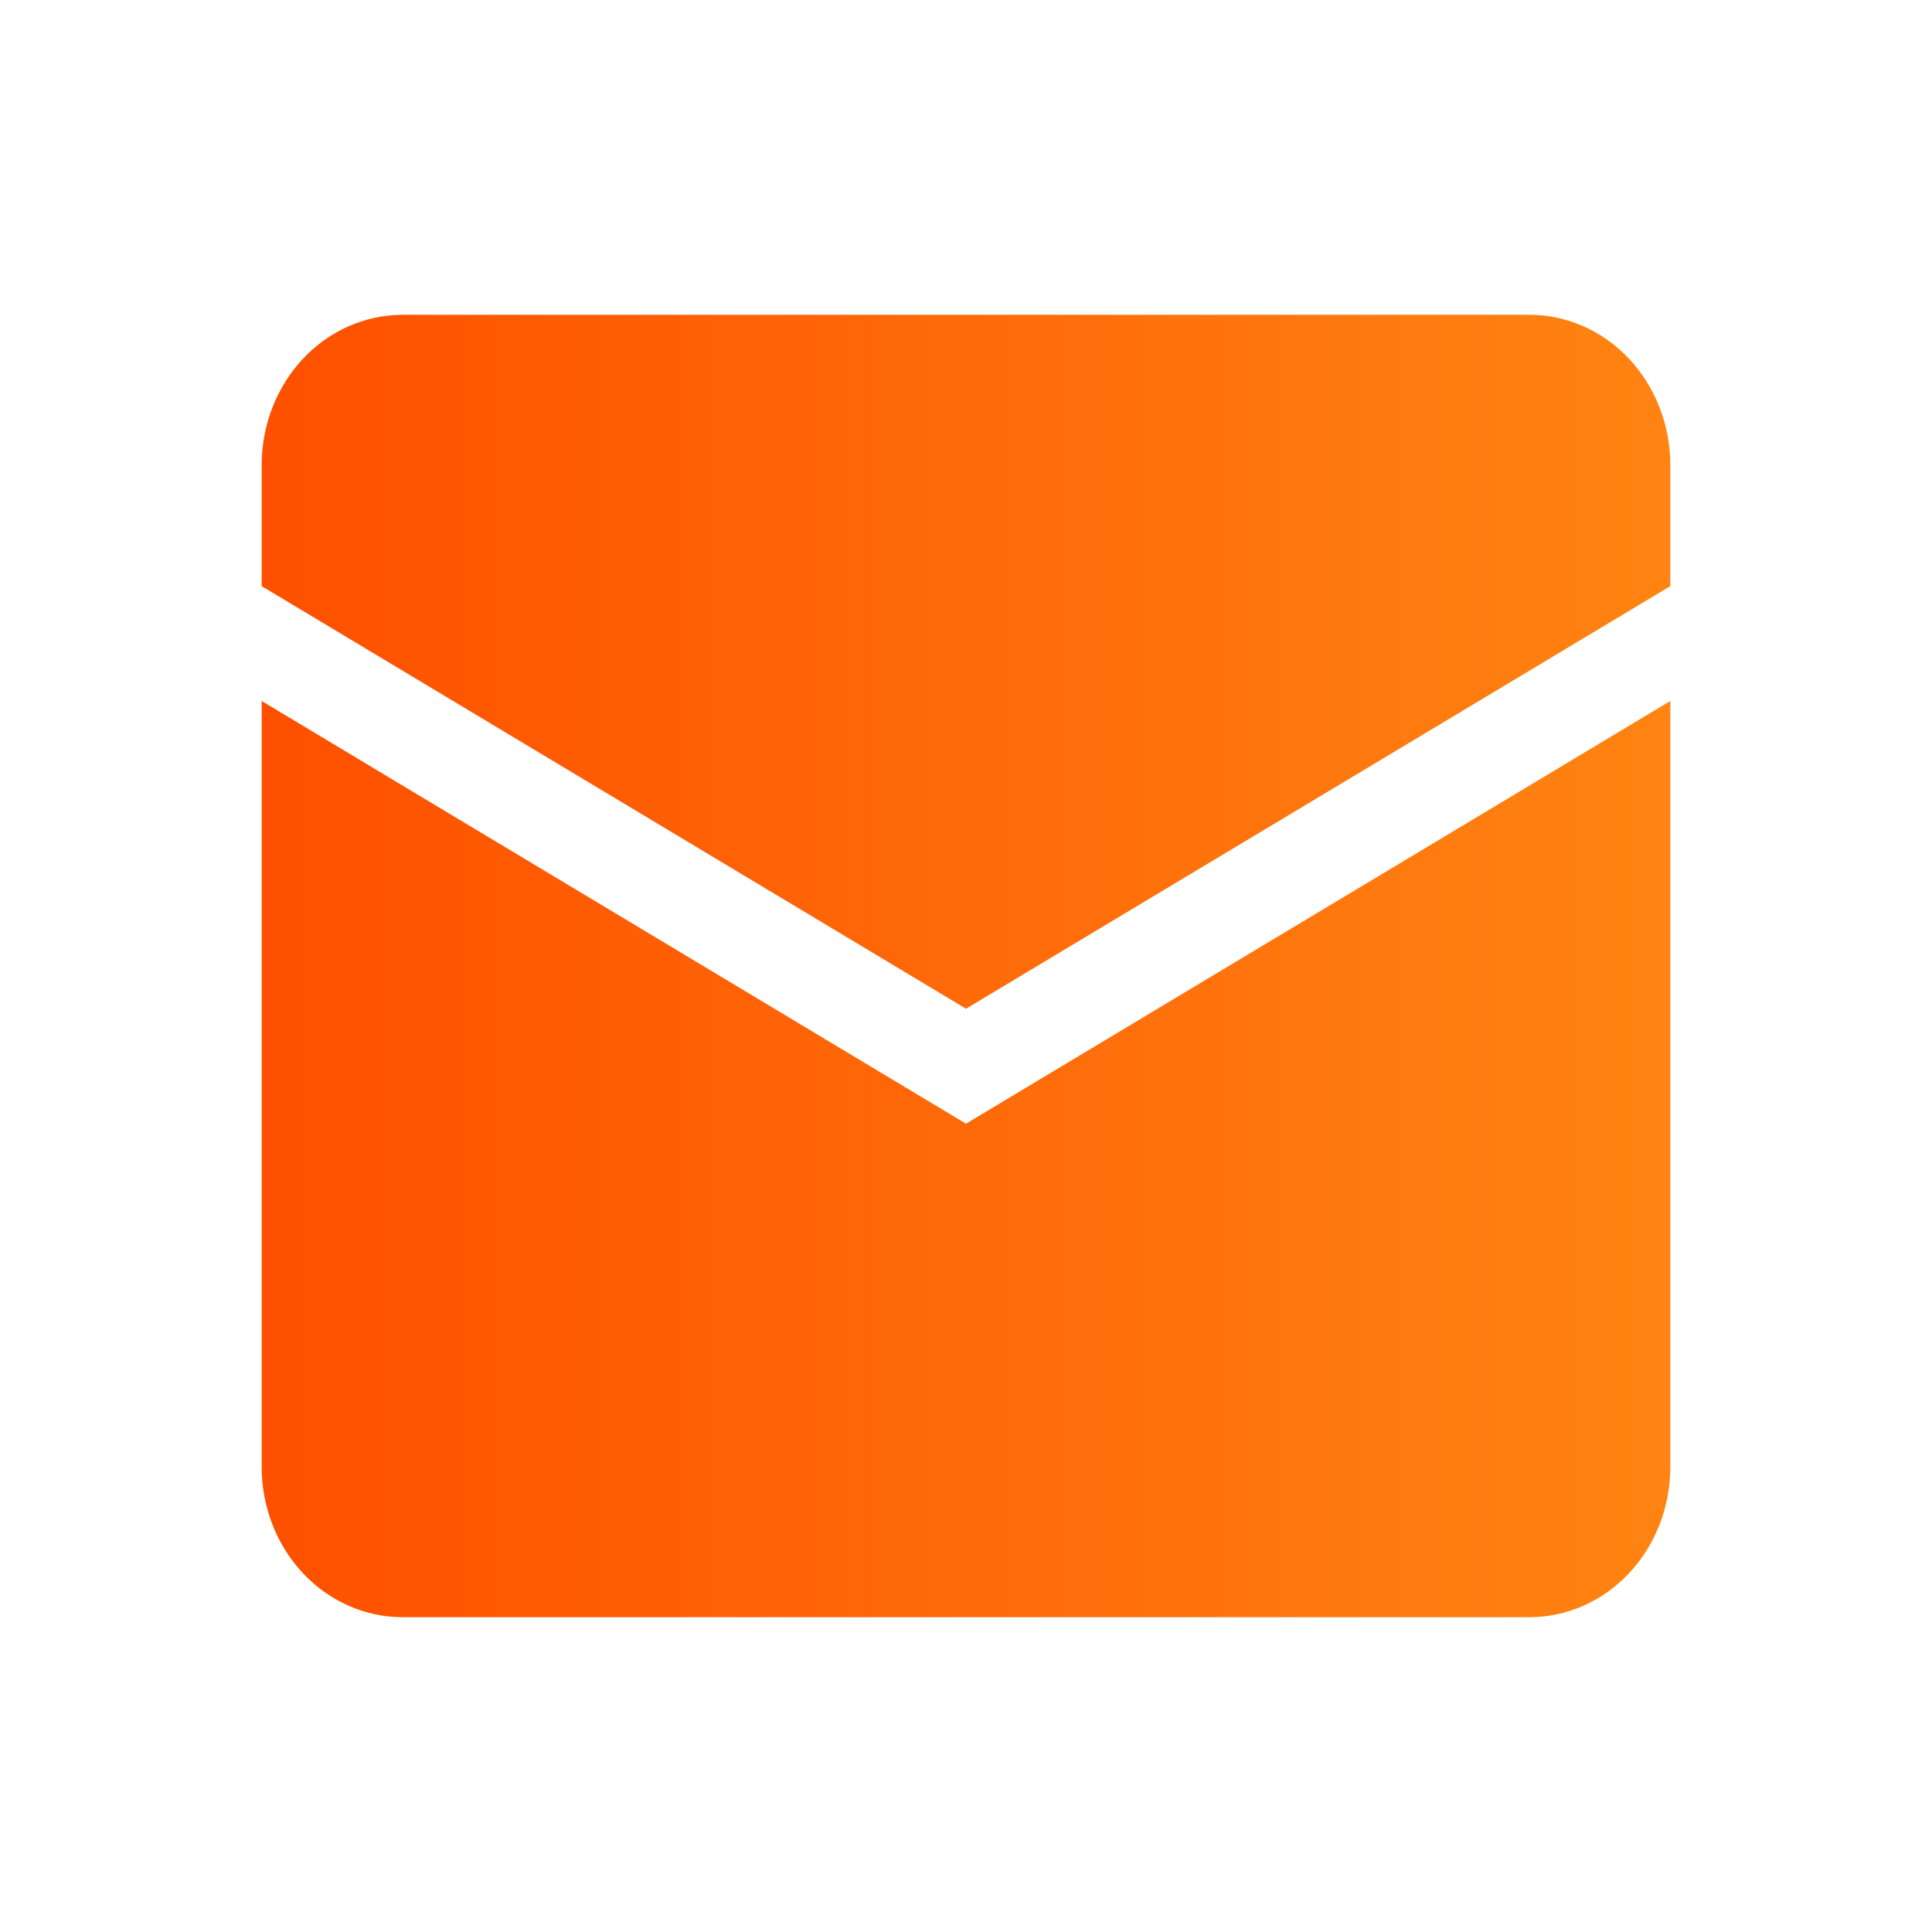
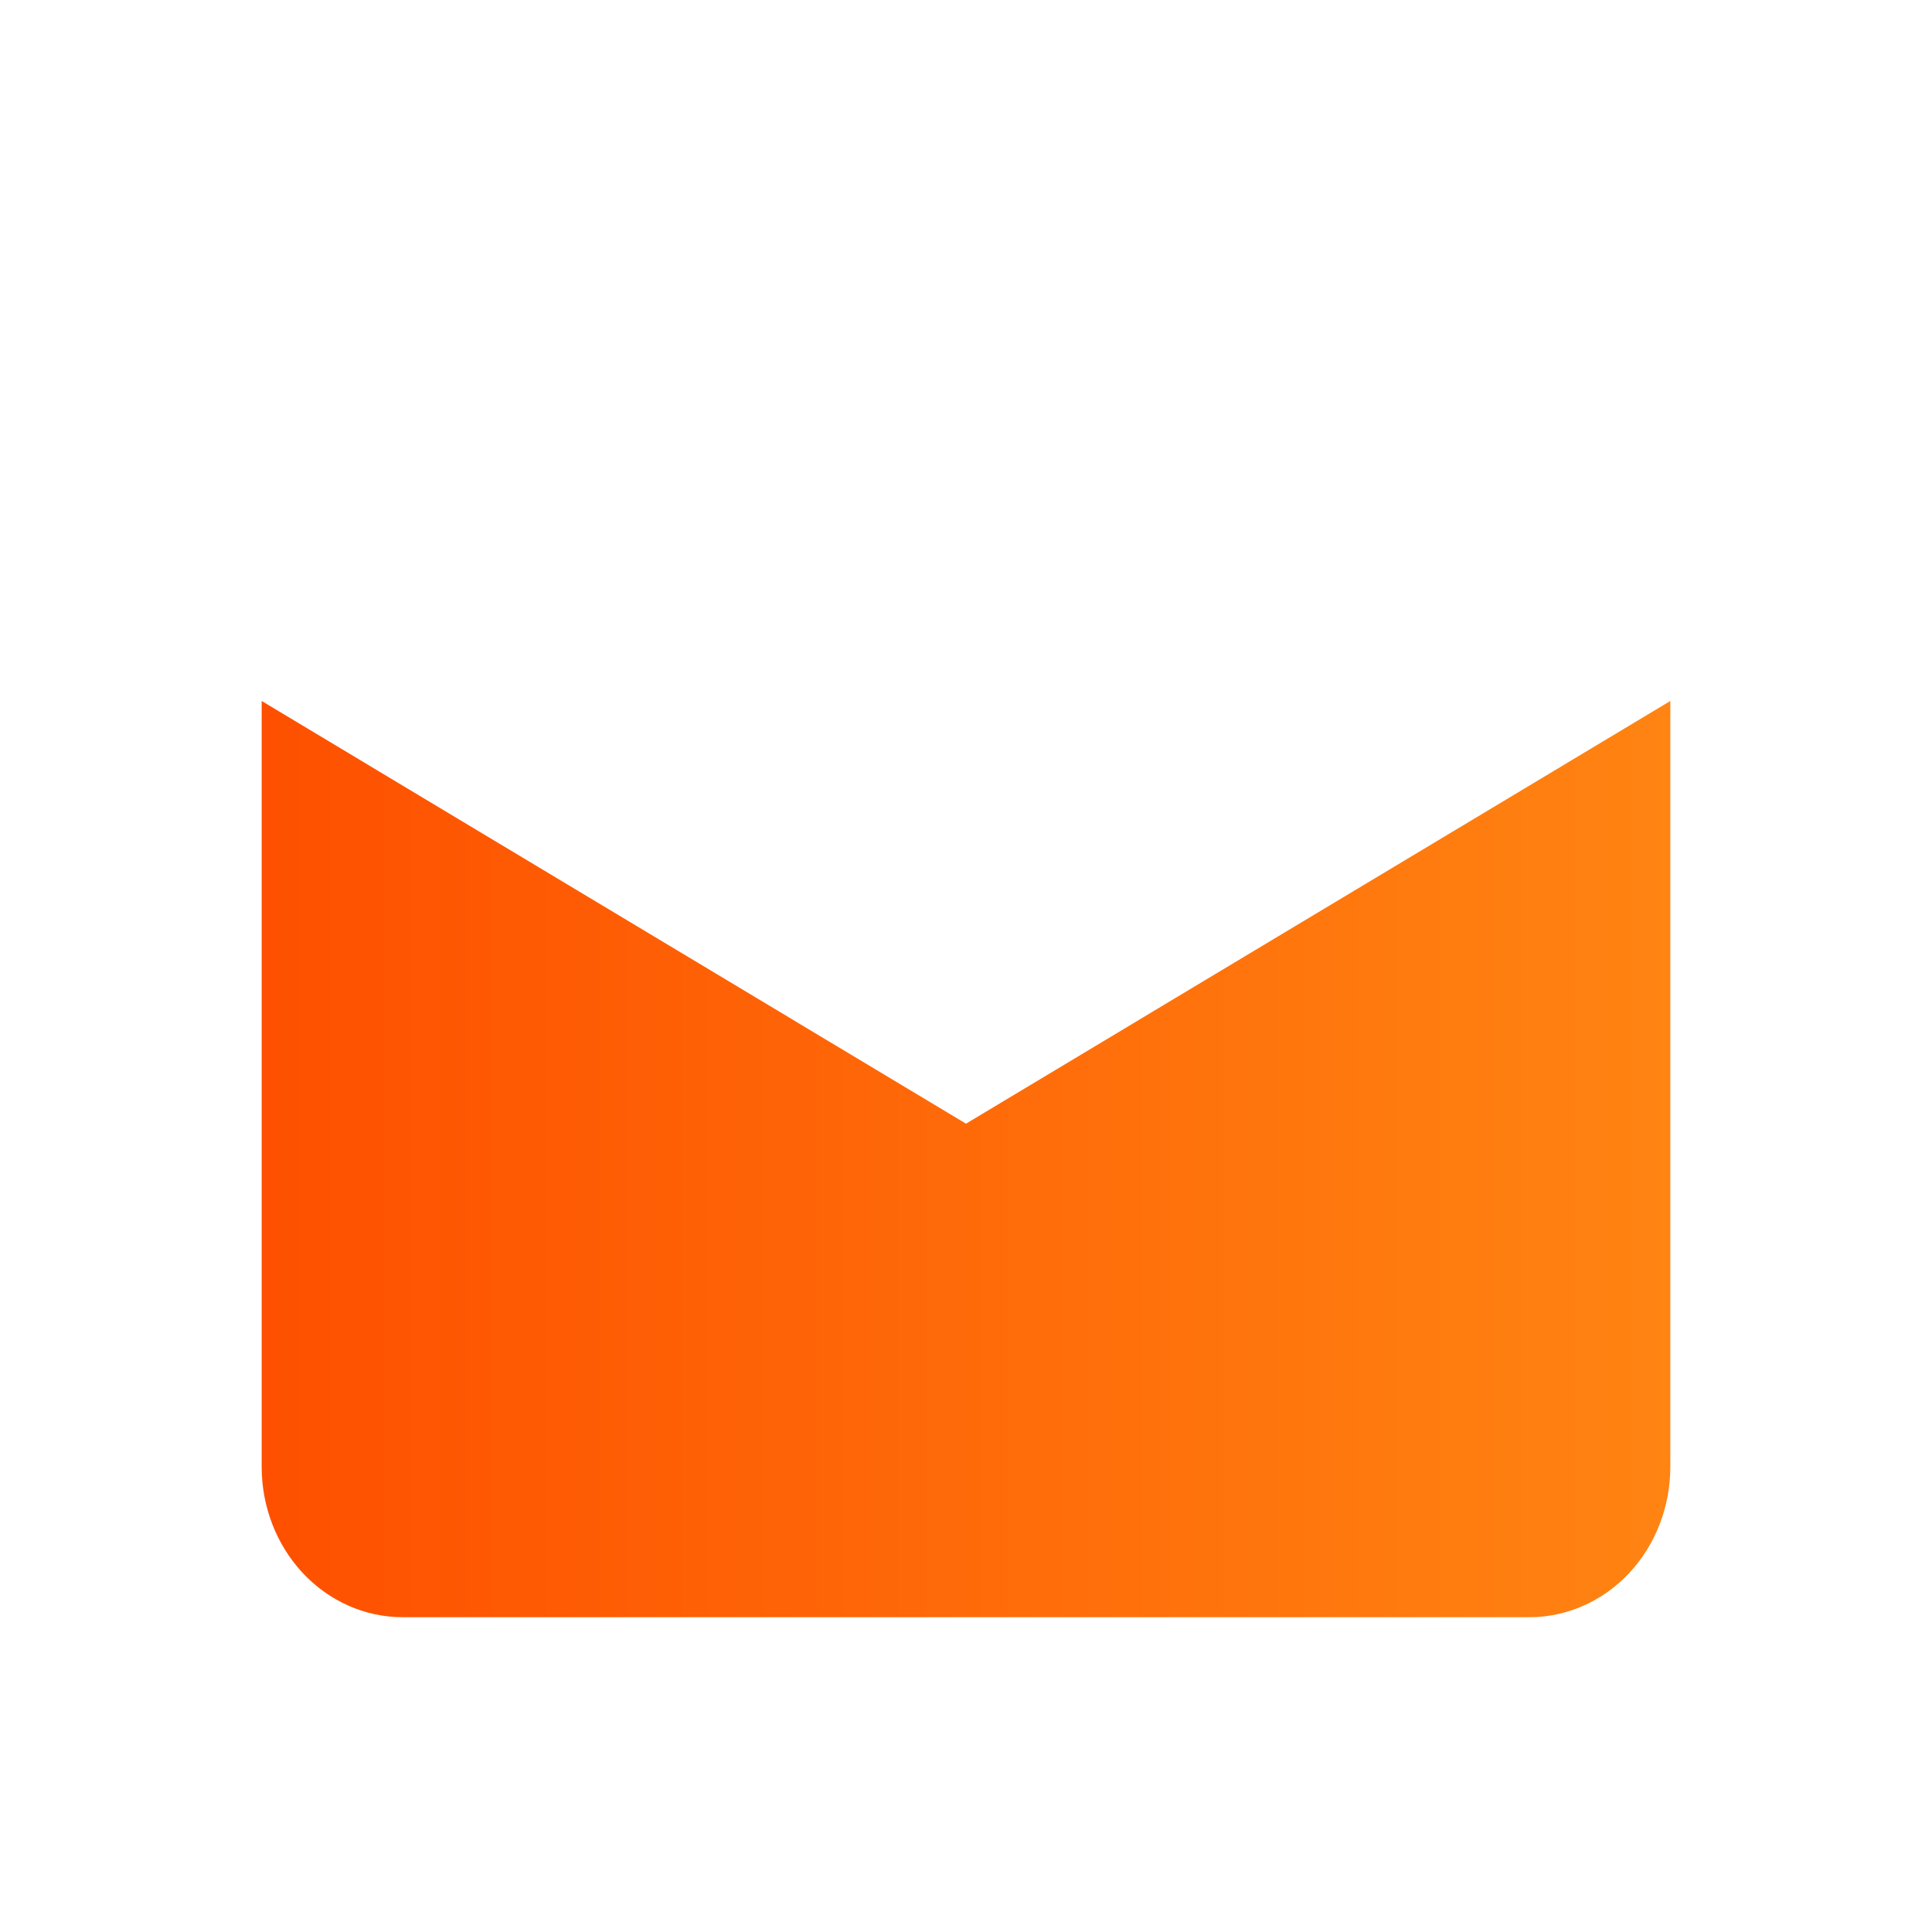
<svg xmlns="http://www.w3.org/2000/svg" width="18" height="18" viewBox="0 0 18 18" fill="none">
  <g clip-path="url(#clip0_2942_4355)">
-     <path d="M2.438 4.333C2.438 3.962 2.576 3.606 2.822 3.343C3.068 3.081 3.402 2.933 3.75 2.933H14.25C14.598 2.933 14.932 3.081 15.178 3.343C15.424 3.606 15.562 3.962 15.562 4.333V5.461L9 9.398L2.438 5.461V4.333Z" fill="url(#paint0_linear_2942_4355)" />
    <path d="M2.438 6.531V13.667C2.438 14.038 2.576 14.394 2.822 14.657C3.068 14.919 3.402 15.067 3.75 15.067H14.25C14.598 15.067 14.932 14.919 15.178 14.657C15.424 14.394 15.562 14.038 15.562 13.667V6.531L9 10.469L2.438 6.531Z" fill="url(#paint1_linear_2942_4355)" />
  </g>
  <defs>
    <linearGradient id="paint0_linear_2942_4355" x1="2.438" y1="6.215" x2="15.562" y2="6.215" gradientUnits="userSpaceOnUse">
      <stop stop-color="#FE5000" />
      <stop offset="1" stop-color="#FF8412" />
    </linearGradient>
    <linearGradient id="paint1_linear_2942_4355" x1="2.438" y1="10.864" x2="15.562" y2="10.864" gradientUnits="userSpaceOnUse">
      <stop stop-color="#FE5000" />
      <stop offset="1" stop-color="#FF8412" />
    </linearGradient>
    <clipPath id="clip0_2942_4355">
      <rect width="14" height="14" fill="white" transform="translate(2 2)" />
    </clipPath>
  </defs>
</svg>